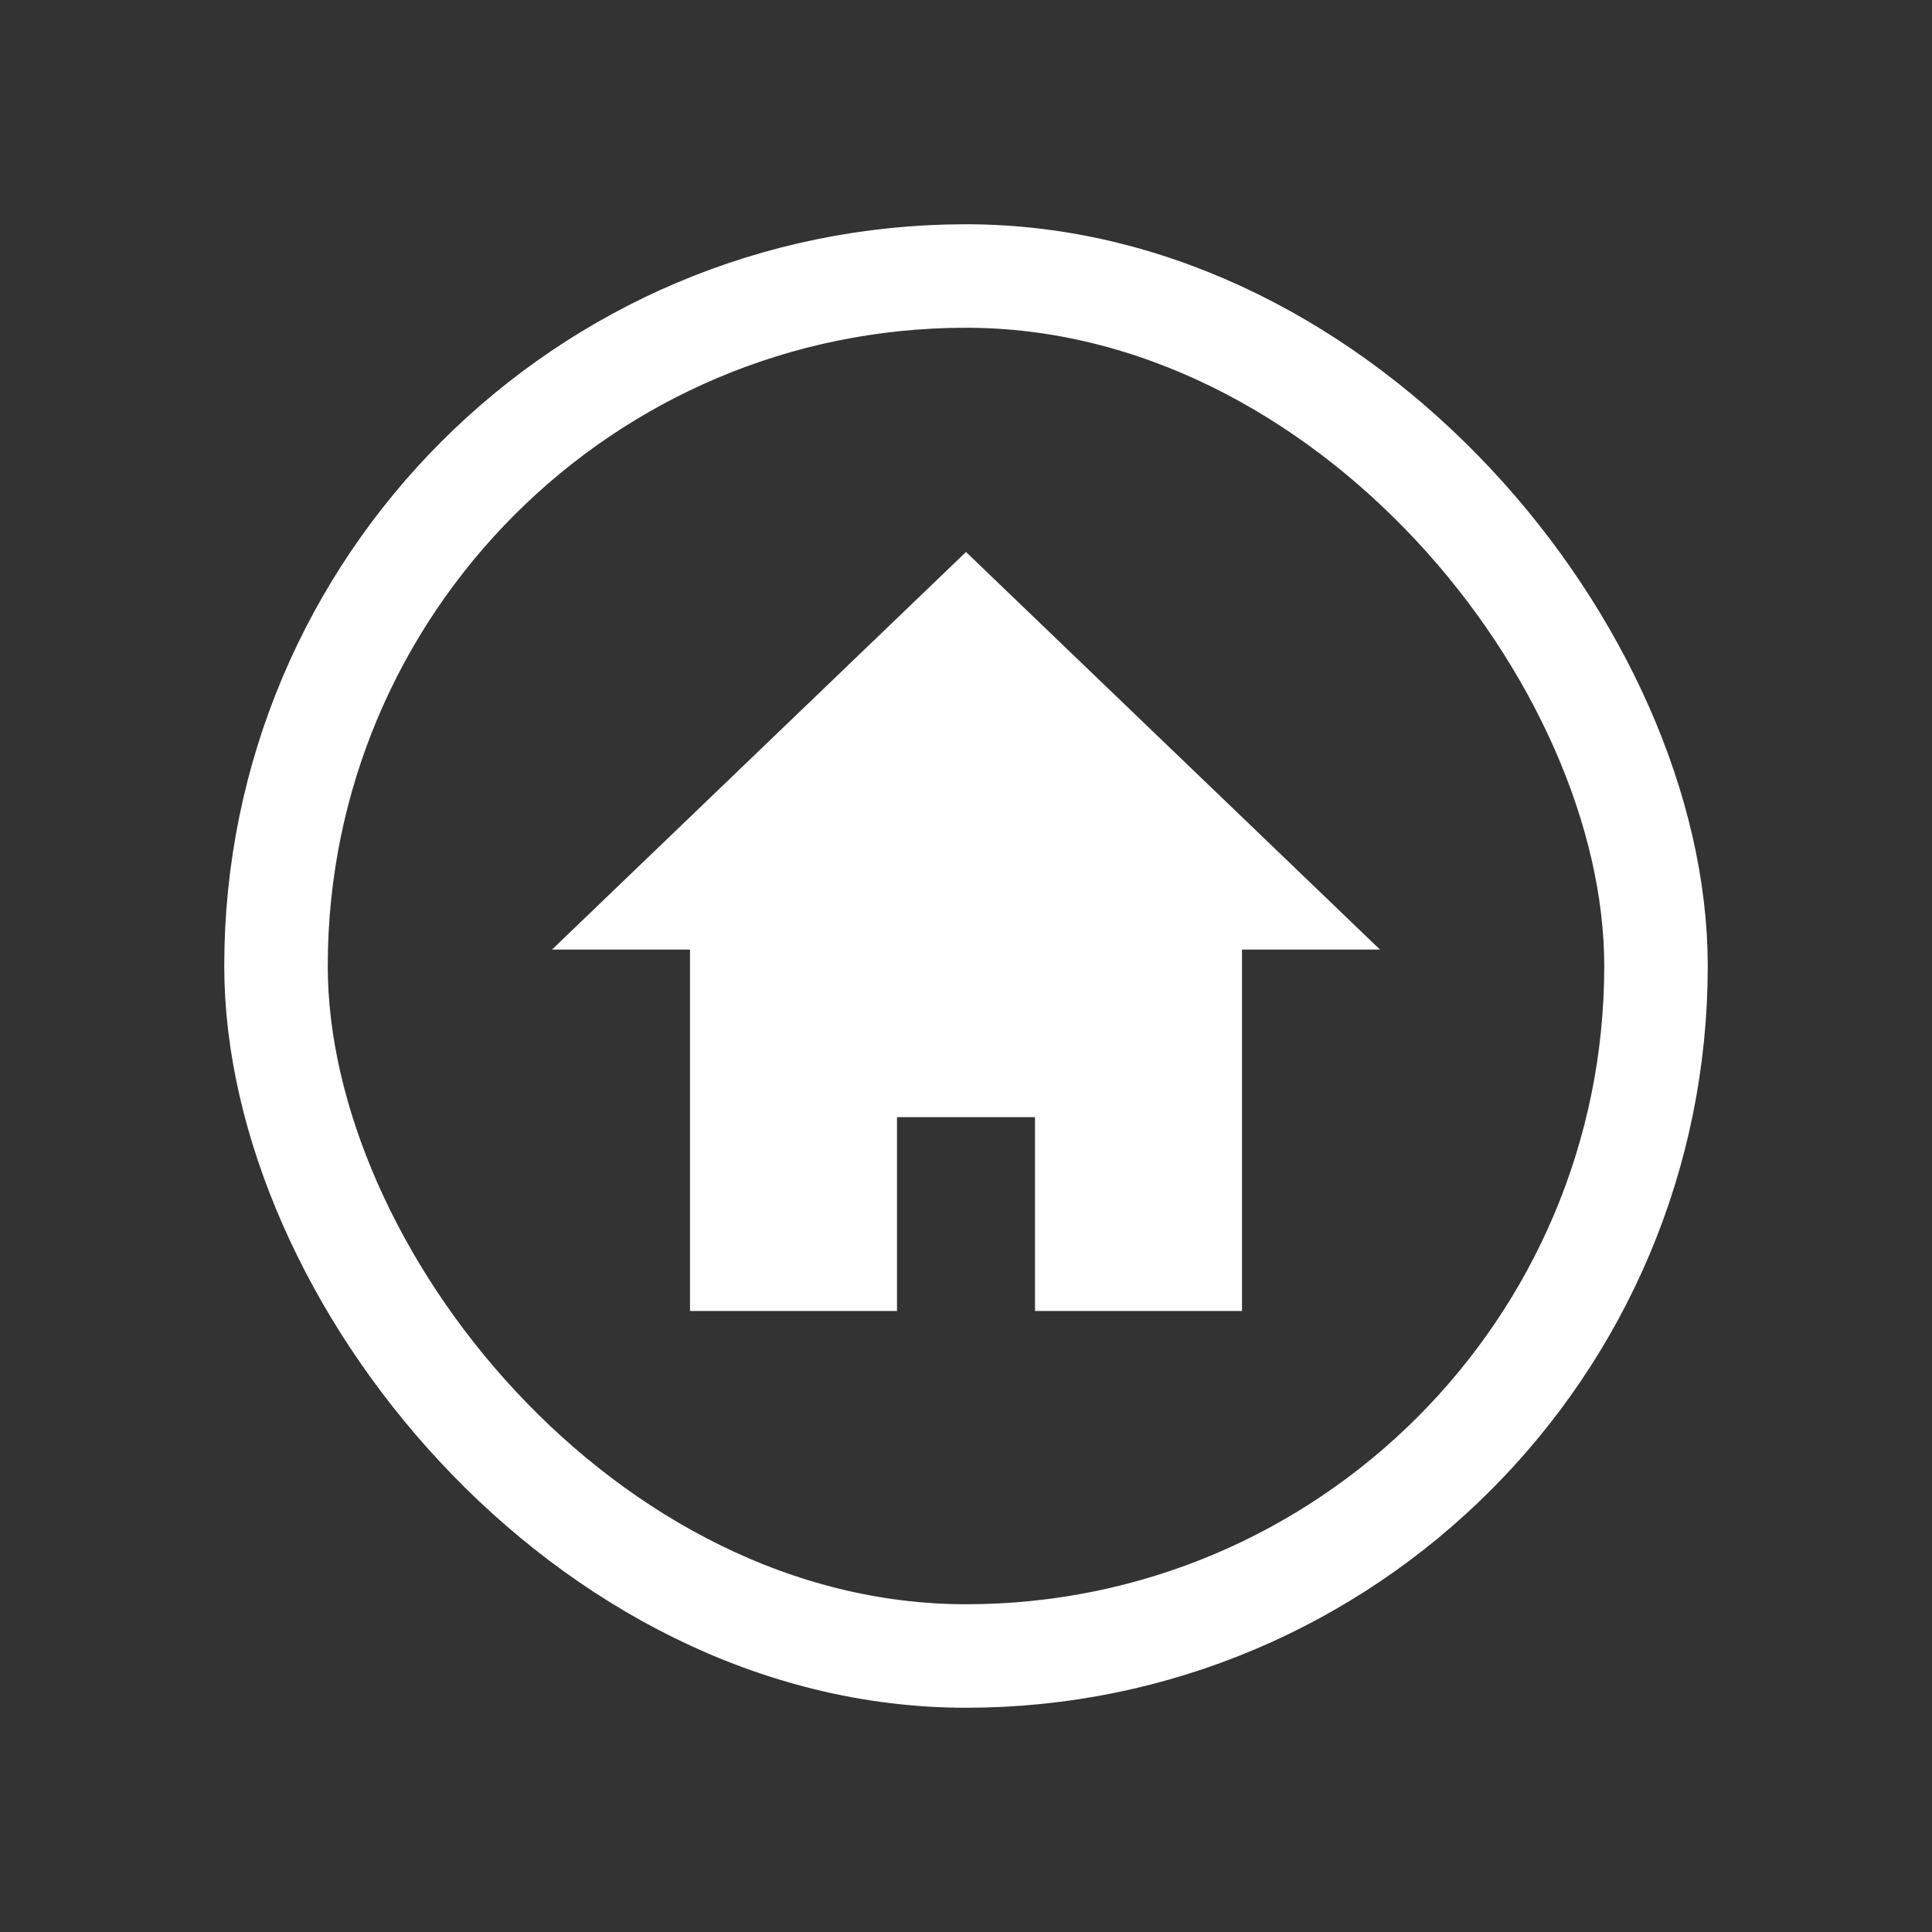
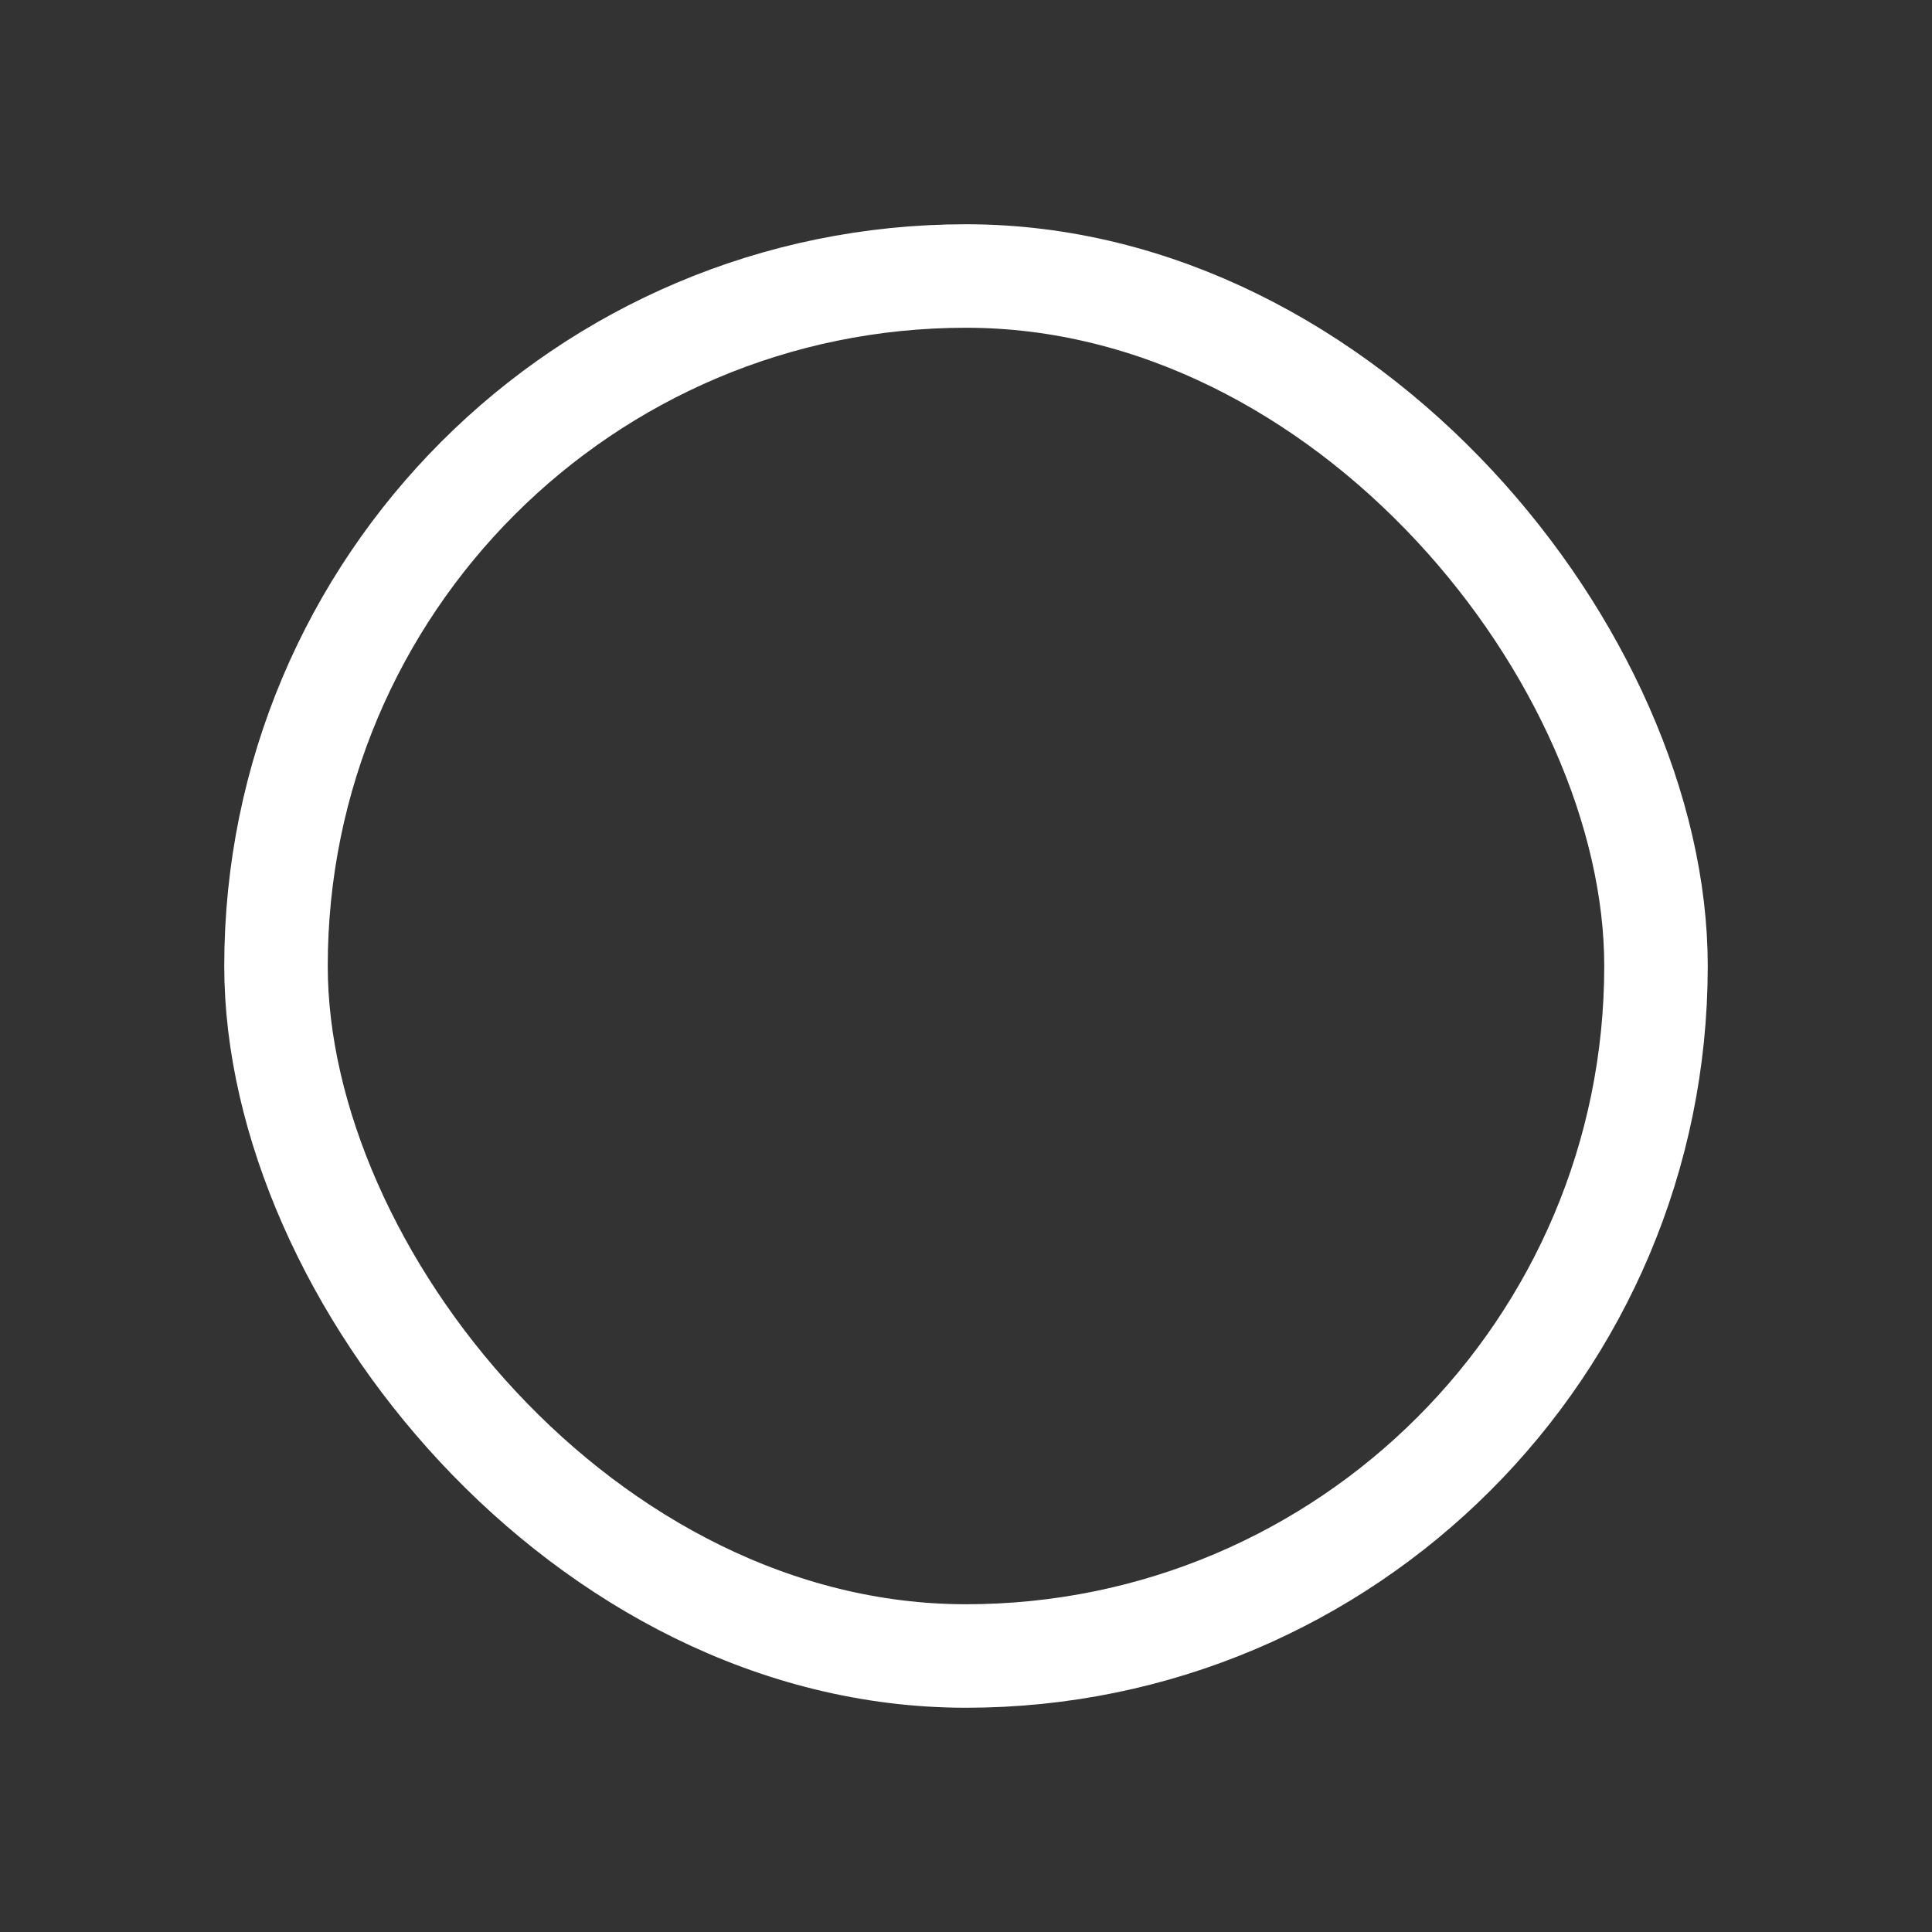
<svg xmlns="http://www.w3.org/2000/svg" width="28" height="28" viewBox="0 0 28 28" fill="none">
  <rect x="0" y="0" width="28" height="28" fill="#333333" stroke="none" />
  <rect x="4" y="4" width="20" height="20" rx="10" stroke="white" stroke-width="1.5" />
-   <path d="M8 13.762L14 8L20 13.762H18V19H15V16.191H13V19H10V13.762H8Z" fill="white" />
</svg>